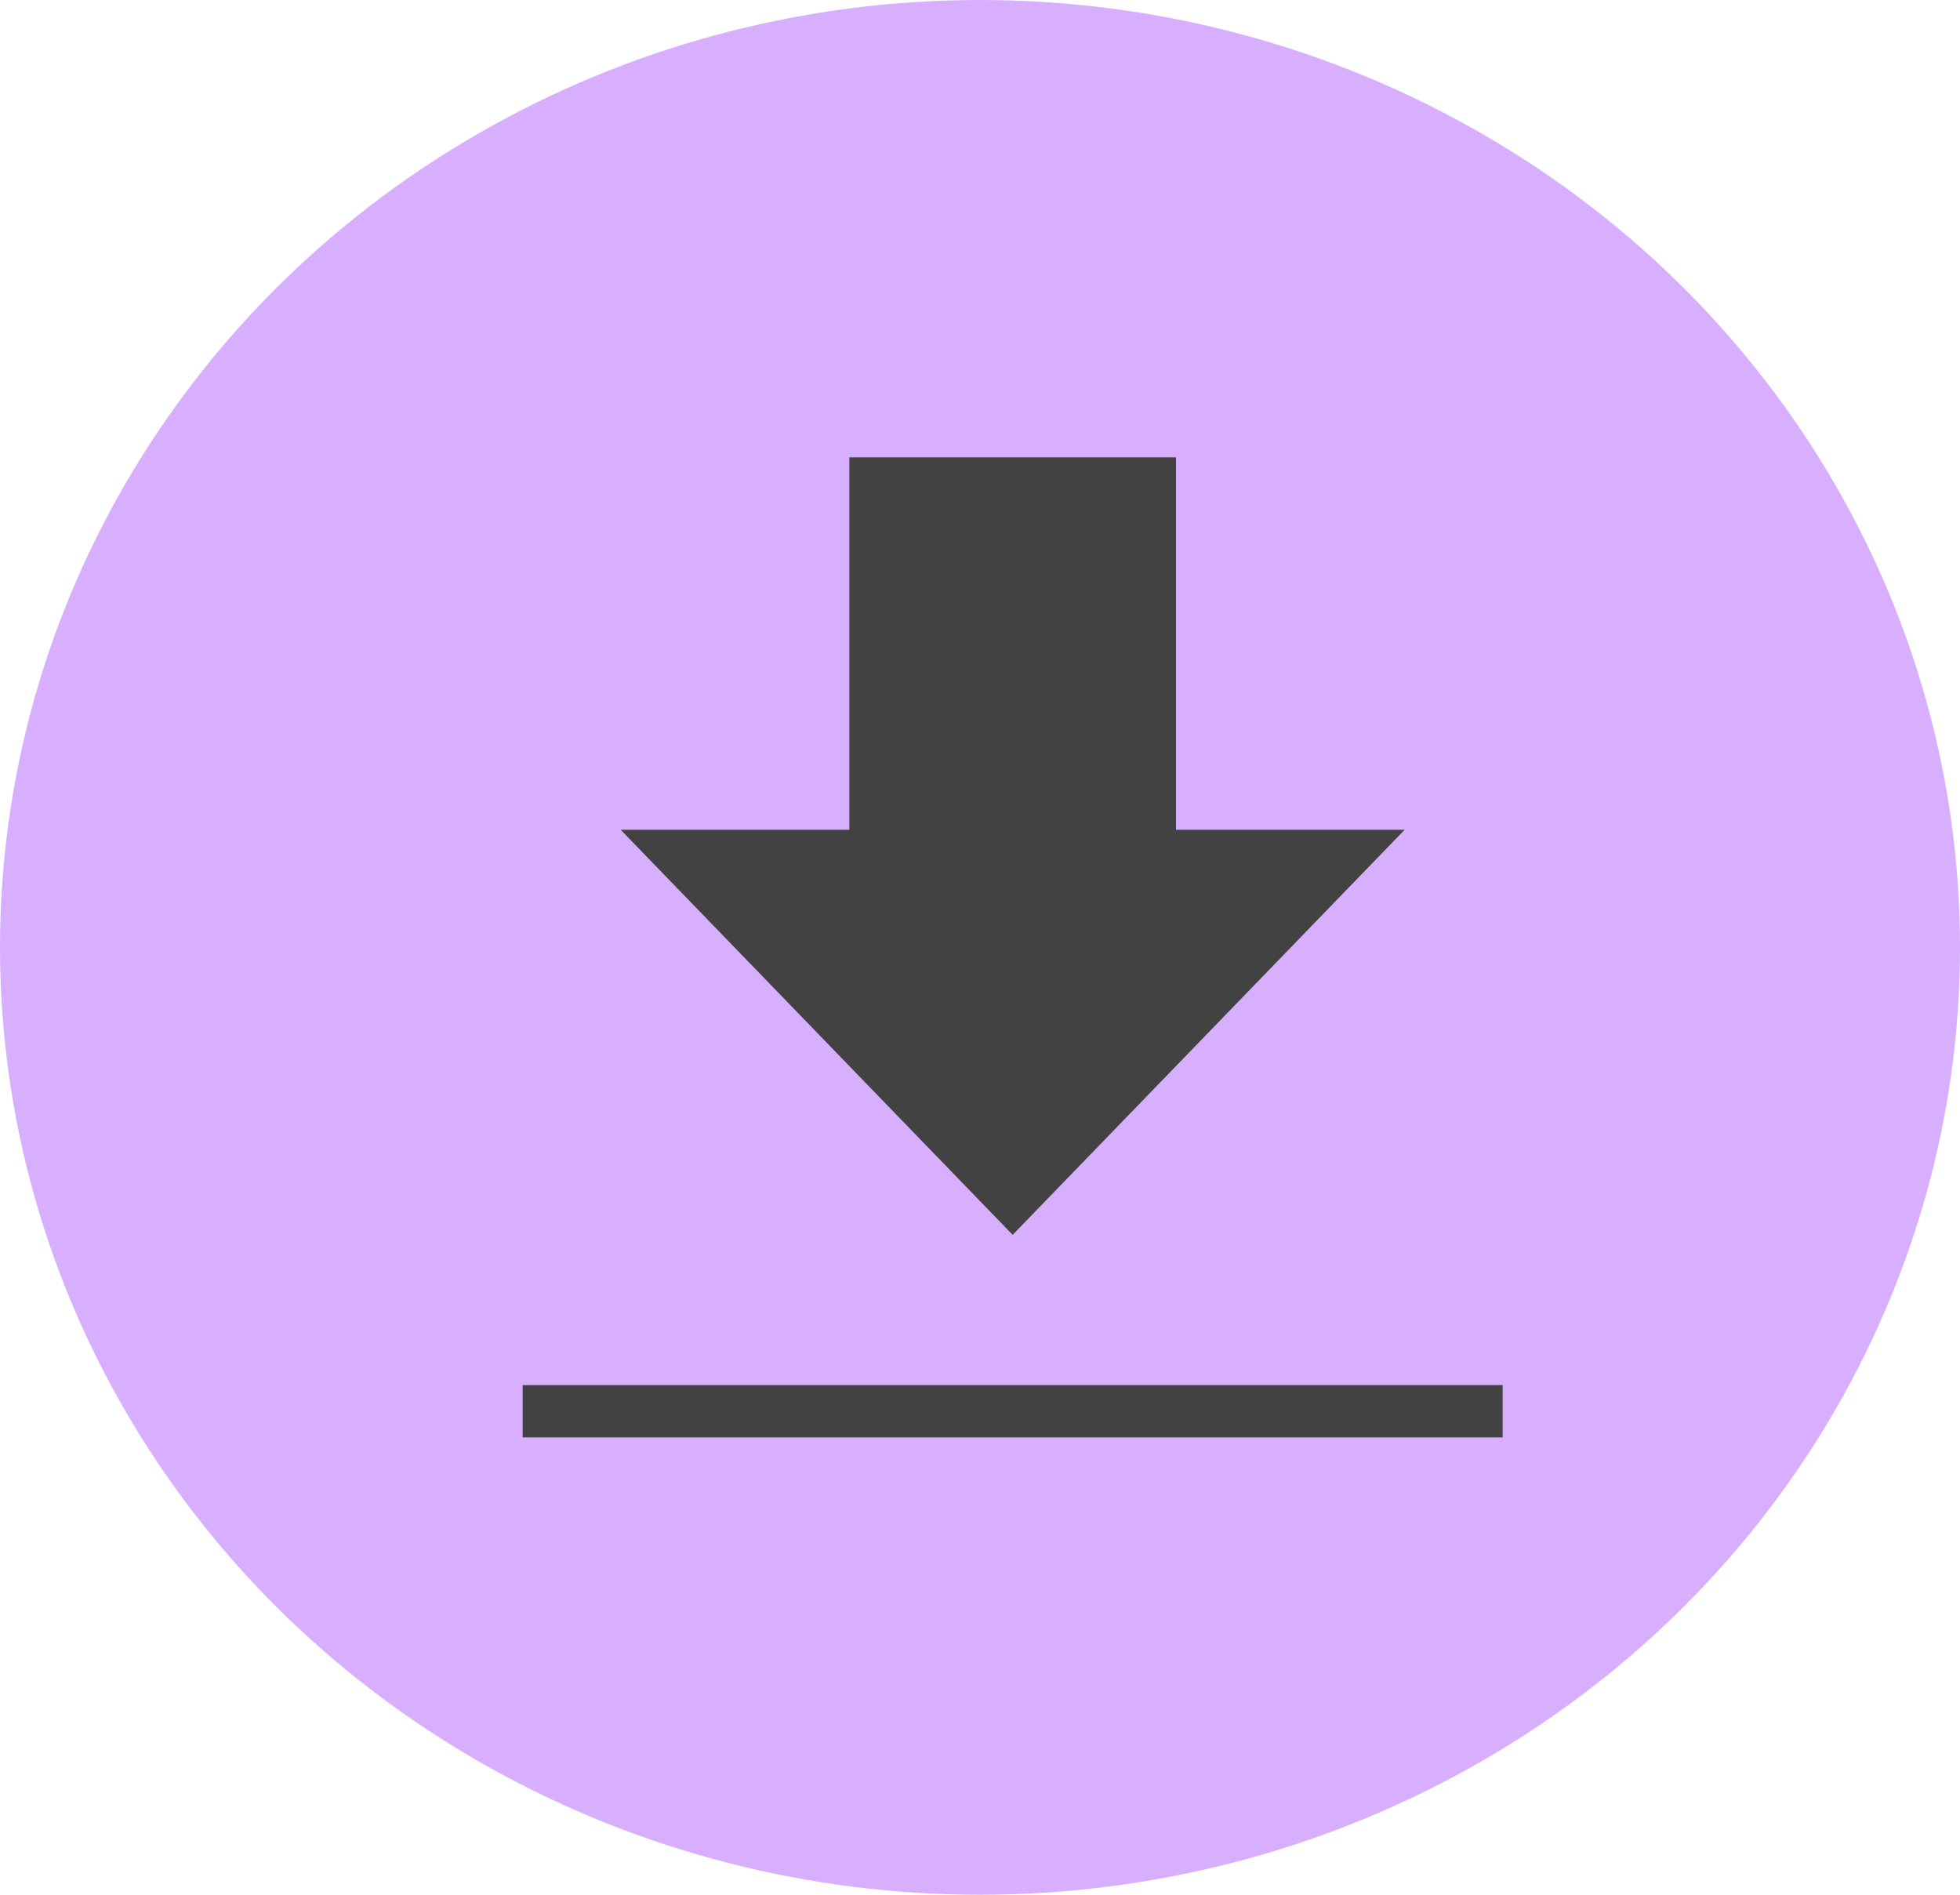
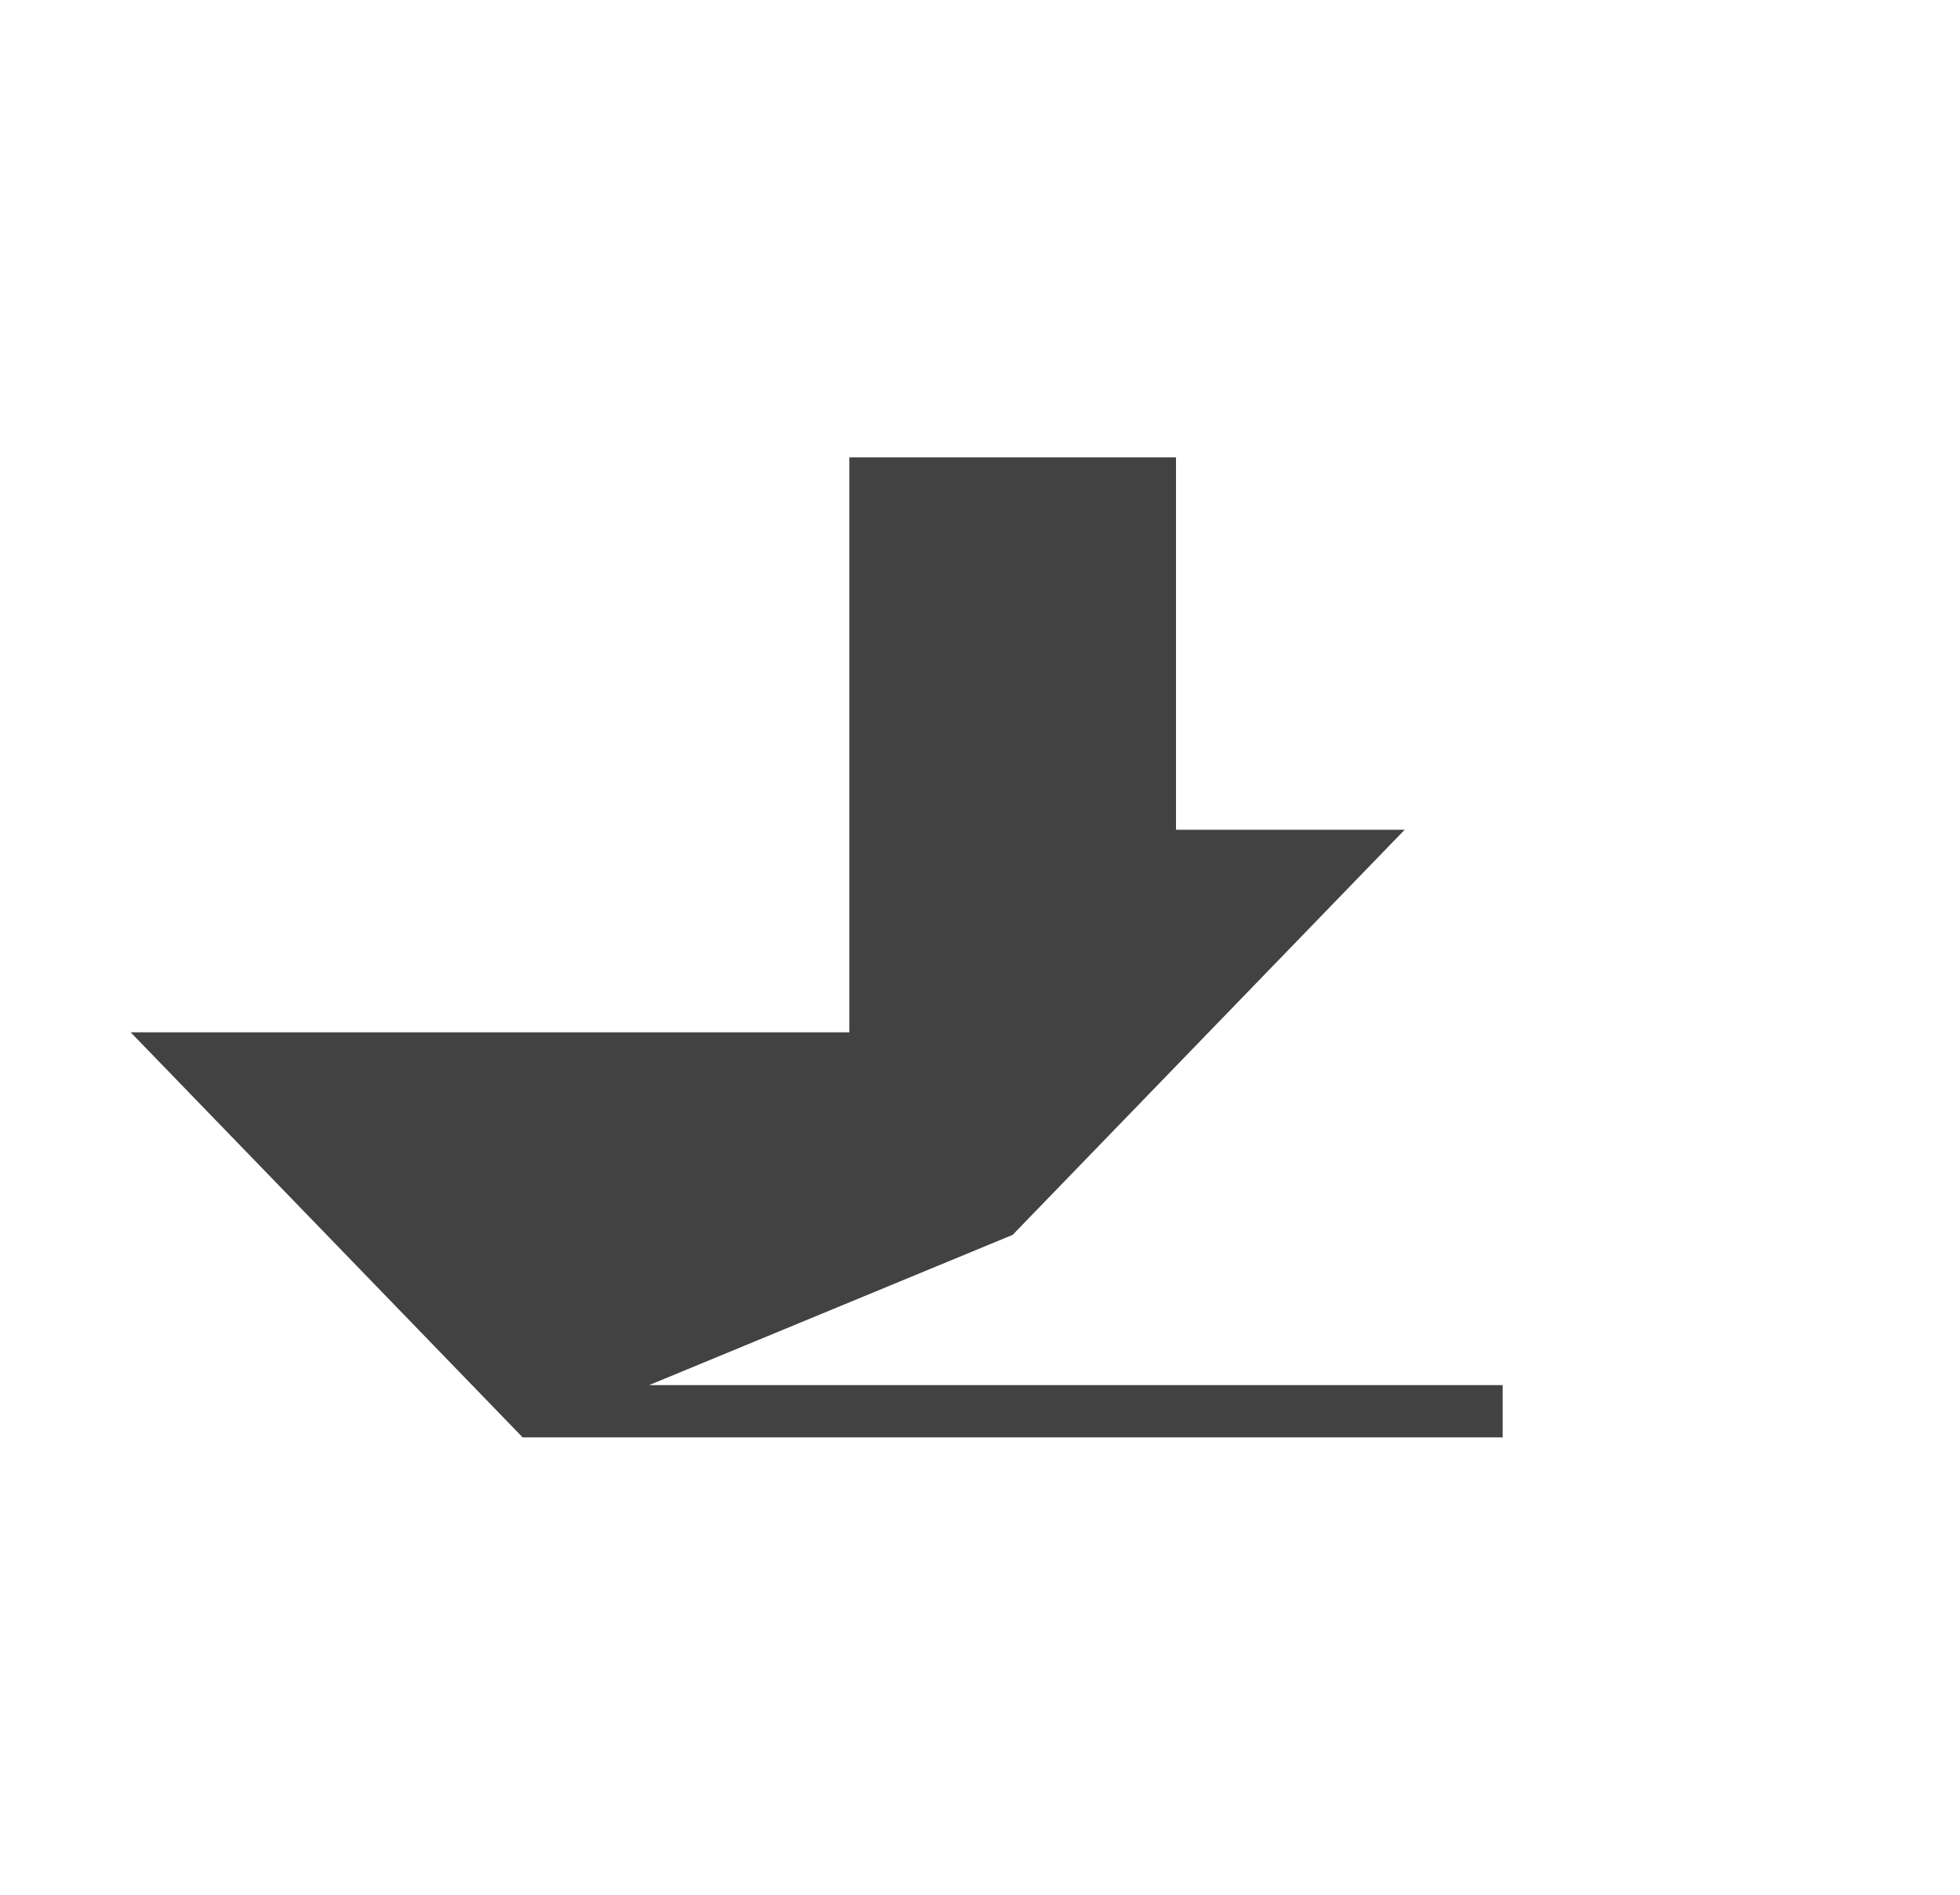
<svg xmlns="http://www.w3.org/2000/svg" version="1.1" id="Capa_1" x="0px" y="0px" viewBox="0 0 30 29" style="enable-background:new 0 0 30 29;" xml:space="preserve">
  <style type="text/css">
	.st0{fill:#D8AFFF;}
	.st1{fill:#424242;}
</style>
-   <ellipse class="st0" cx="15" cy="14.5" rx="15" ry="14.5" />
-   <path class="st1" d="M8,22v-0.8h15V22H8z M15.5,18.9l-6-6.2H13V7h5v5.7h3.5L15.5,18.9z" />
+   <path class="st1" d="M8,22v-0.8h15V22H8z l-6-6.2H13V7h5v5.7h3.5L15.5,18.9z" />
</svg>